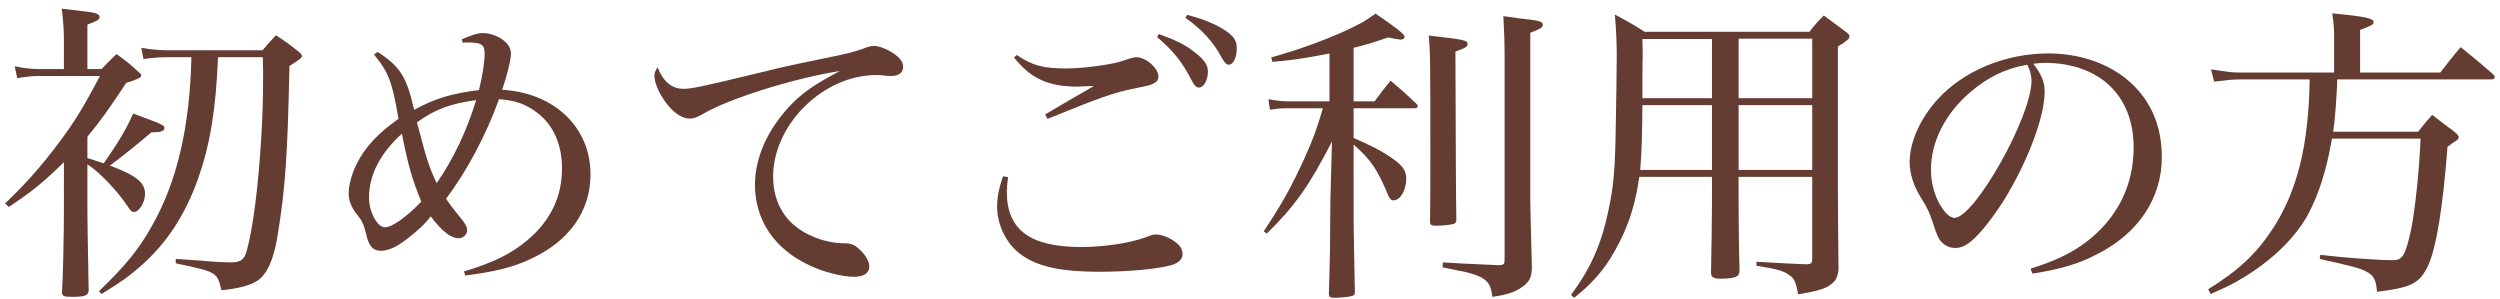
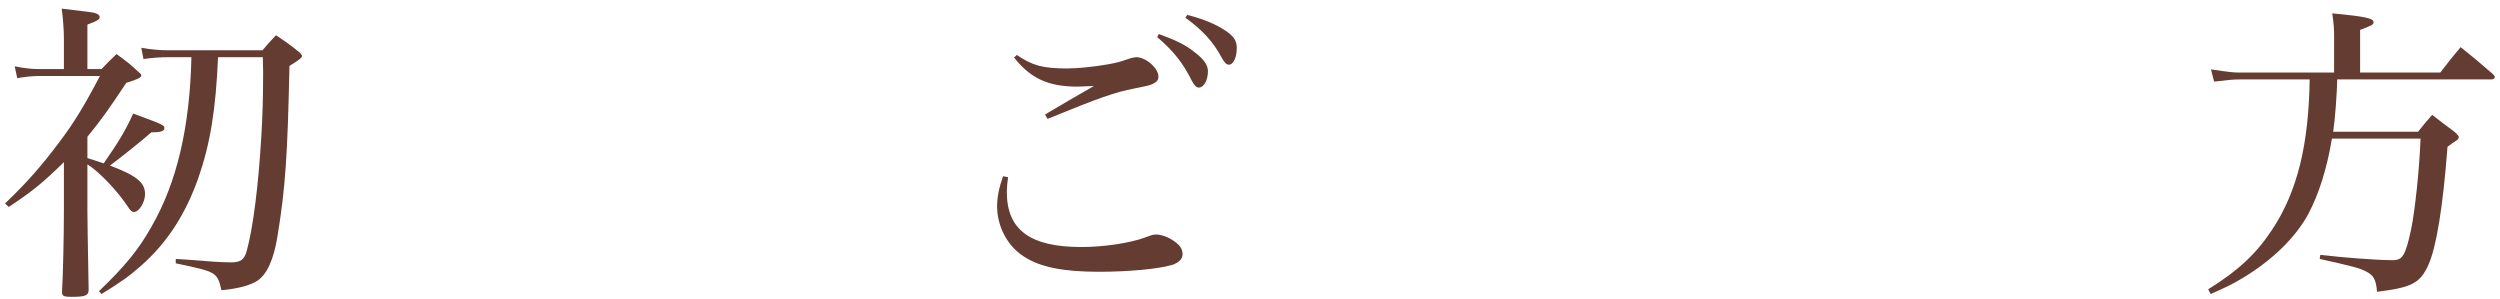
<svg xmlns="http://www.w3.org/2000/svg" version="1.1" x="0px" y="0px" viewBox="0 0 606.526 72.631">
  <g>
    <path fill="#643C32" d="M21.205,38.346c1.368,0.456,2.432,0.76,3.952,1.292c3.572-5.092,5.548-8.437,7.145-12.085   c6.84,2.508,7.601,2.813,7.601,3.497c0,0.76-0.912,1.064-3.192,1.064c-2.888,2.508-6.992,5.776-10.033,8.056   c6.46,2.432,8.513,4.104,8.513,6.917c0,1.976-1.444,4.332-2.66,4.332c-0.532,0-0.836-0.229-1.52-1.293   c-2.508-3.8-6.917-8.436-9.805-10.26v11.248c0,1.141,0.076,7.601,0.304,19.306c-0.076,1.292-0.836,1.596-4.18,1.596   c-1.9,0-2.28-0.228-2.28-1.14c0,0,0-0.076,0-0.152c0.228-3.42,0.456-13.529,0.456-19.686V39.334   c-5.016,4.94-7.752,7.145-13.377,10.868l-0.912-0.836c5.168-4.939,8.816-9.044,13.3-15.048c3.42-4.561,5.776-8.36,9.729-15.885   H9.577c-1.748,0-3.648,0.228-5.396,0.532l-0.608-2.888c2.052,0.456,4.104,0.684,6.004,0.684h5.928V9.237   c0-1.824-0.228-4.94-0.532-7.145c7.145,0.836,7.601,0.912,8.285,1.14c0.608,0.228,0.912,0.532,0.912,0.836   c0,0.684-0.38,0.912-2.964,1.9v10.792h3.42c1.52-1.596,1.976-2.052,3.648-3.648c2.508,1.824,3.192,2.356,5.32,4.332   c0.532,0.456,0.684,0.608,0.684,0.836c0,0.532-0.76,0.912-3.648,1.824c-4.256,6.46-6.308,9.272-9.424,13.073V38.346z    M52.899,13.873c-0.532,12.693-1.9,21.053-4.789,29.337c-3.116,8.816-7.6,15.732-13.909,21.281   c-2.736,2.433-4.864,3.952-9.576,6.841l-0.608-0.685c6.309-6.08,9.577-10.032,12.693-15.58c6.232-10.793,9.349-24.246,9.729-41.195   h-5.472c-2.052,0-4.18,0.152-6.156,0.456l-0.532-2.736c2.584,0.456,4.56,0.608,6.688,0.608h22.725   c1.368-1.672,1.824-2.128,3.268-3.648c2.508,1.672,3.268,2.204,5.548,4.028c0.228,0.228,0.304,0.304,0.456,0.456   s0.304,0.38,0.304,0.532c0,0.456-0.608,0.912-3.041,2.432c-0.456,21.661-0.988,29.642-2.888,41.193   c-0.912,5.777-2.584,9.425-4.94,10.945c-1.824,1.14-4.712,1.9-8.665,2.28c-1.064-4.408-1.064-4.408-11.097-6.536V62.82   c1.444,0.076,1.444,0.076,9.5,0.684c1.368,0.076,2.812,0.152,3.876,0.152c2.432,0,3.268-0.684,3.876-2.889   c1.52-5.548,2.812-15.809,3.496-27.437c0.304-5.092,0.456-9.5,0.456-16.037c0-0.456-0.076-1.9-0.076-3.42H52.899z" />
-     <path fill="#643C32" d="M91.581,12.581c5.548,3.572,7.068,6.081,8.892,14.061c5.245-2.812,9.044-3.952,15.733-4.788   c0.912-3.724,1.368-6.688,1.368-8.893c0-2.128-0.76-2.66-4.104-2.66c-0.152,0-0.684,0-1.216,0.076l-0.228-0.836   c2.432-1.064,3.876-1.52,5.244-1.52c1.824,0,4.256,0.988,5.473,2.28c0.836,0.836,1.216,1.748,1.216,2.736   c0,1.444-0.988,5.472-2.128,8.74c12.692,0.76,21.433,9.121,21.433,20.521c0,8.968-5.168,16.265-14.669,20.597   c-4.256,1.977-8.588,3.04-15.733,3.952l-0.304-0.988c7.296-2.204,11.552-4.332,15.505-7.677c5.548-4.712,8.284-10.488,8.284-17.329   c0-5.852-2.128-10.641-6.156-13.604c-2.584-1.976-5.168-2.888-9.121-3.192c-3.192,8.893-7.98,17.709-12.845,24.169   c0.988,1.444,1.368,1.976,2.66,3.572c2.128,2.584,2.432,3.116,2.432,4.104c0,1.063-0.988,1.899-2.052,1.899   c-1.9,0-4.181-1.823-6.765-5.319c-1.216,1.672-3.116,3.496-5.928,5.623c-2.508,1.9-4.333,2.736-6.232,2.736   c-1.824,0-2.888-1.14-3.496-4.027c-0.608-2.433-0.988-3.269-2.356-4.941c-1.216-1.52-1.9-3.191-1.9-4.939   c0-1.977,0.76-4.789,1.9-7.068c1.976-4.028,5.168-7.524,10.185-11.021c-1.444-8.816-2.433-11.4-5.929-15.581L91.581,12.581z    M89.529,47.923c0,3.496,1.976,7.221,3.876,7.221c1.748,0,5.32-2.585,8.816-6.232c-2.128-5.093-3.268-8.969-4.712-16.494   C92.189,37.282,89.529,42.451,89.529,47.923z M105.946,44.427c4.104-5.929,7.296-12.693,9.576-20.142   c-6.46,0.912-9.88,2.204-14.365,5.396C103.666,39.183,104.045,40.398,105.946,44.427z" />
-     <path fill="#643C32" d="M165.757,21.549c2.204,0,4.56-0.532,20.901-4.484c2.964-0.76,7.221-1.672,12.465-2.736   c6.764-1.368,7.828-1.672,10.26-2.508c1.292-0.532,2.052-0.684,2.66-0.684c1.14,0,2.964,0.684,4.636,1.748   c1.596,1.064,2.432,2.128,2.432,3.344c0,1.368-1.064,2.204-2.812,2.204c-0.304,0-0.912,0-1.52-0.076   c-0.988-0.152-1.368-0.152-2.204-0.152c-12.845,0-25.005,12.008-25.005,24.625c0,6.841,3.42,12.009,9.729,14.593   c2.508,1.064,5.168,1.596,7.448,1.596c1.749,0,2.584,0.381,3.648,1.369c1.596,1.443,2.508,3.039,2.508,4.256   c0,1.596-1.292,2.508-3.725,2.508c-2.812,0-7.372-1.14-10.868-2.813c-8.437-3.951-13.149-10.944-13.149-19.533   c0-6.46,2.964-13.148,8.285-18.924c3.04-3.268,5.928-5.244,12.313-8.665c-11.401,1.824-26.83,6.688-33.214,10.413   c-1.52,0.912-2.28,1.14-3.268,1.14c-2.052,0-4.56-1.9-6.46-4.94c-1.216-1.9-2.052-4.028-2.052-5.472   c0-0.532,0.152-1.064,0.76-2.052C160.893,19.801,163.021,21.549,165.757,21.549z" />
-     <path fill="#643C32" d="M244.569,42.983c-0.228,1.748-0.304,2.584-0.304,3.571c0,9.197,5.625,13.377,18.089,13.377   c5.548,0,11.933-0.988,15.581-2.355c1.596-0.608,1.9-0.684,2.584-0.684c1.521,0,3.8,0.987,5.168,2.279   c0.836,0.684,1.216,1.596,1.216,2.508c0,1.141-0.912,2.053-2.508,2.584c-3.268,0.988-10.564,1.673-17.861,1.673   c-8.588,0-14.289-1.14-18.165-3.724c-3.952-2.509-6.46-7.297-6.46-12.161c0-2.204,0.456-4.484,1.444-7.296L244.569,42.983z    M246.697,13.341c3.8,2.584,6.309,3.268,12.237,3.268c2.432,0,6.309-0.38,9.805-0.988c2.356-0.456,2.812-0.532,5.396-1.444   c0.532-0.152,1.216-0.304,1.52-0.304c2.356,0,5.396,2.66,5.396,4.712c0,0.684-0.304,1.216-1.064,1.596   c-0.76,0.456-1.064,0.532-4.788,1.292c-4.712,0.912-8.437,2.204-21.053,7.372l-0.608-1.064c2.204-1.292,3.344-1.976,5.548-3.268   c5.017-2.888,5.017-2.888,6.309-3.648c-1.9,0.076-3.42,0.152-3.952,0.152c-7.145,0-11.401-1.976-15.429-7.068L246.697,13.341z    M281.127,8.249c4.18,1.52,6.536,2.66,8.588,4.332c2.356,1.748,3.344,3.192,3.344,4.712c0,2.128-0.988,3.952-2.204,3.952   c-0.608,0-1.064-0.456-1.672-1.596c-2.204-4.408-4.56-7.373-8.437-10.641L281.127,8.249z M288.043,3.613   c3.876,0.988,6.993,2.28,9.349,3.876c1.976,1.368,2.66,2.356,2.66,4.18c0,2.28-0.836,4.028-1.9,4.028   c-0.608,0-1.064-0.456-1.824-1.824c-1.976-3.724-4.636-6.612-8.74-9.577L288.043,3.613z" />
-     <path fill="#643C32" d="M328.397,24.59h5.092c1.672-2.28,2.204-2.964,3.876-5.017c2.812,2.356,3.648,3.116,6.309,5.625   c0.228,0.228,0.304,0.456,0.304,0.608c0,0.228-0.38,0.456-0.836,0.456h-14.745v7.22c4.256,1.824,6.46,2.964,8.968,4.637   c2.888,1.976,3.8,3.192,3.8,5.244c0,2.813-1.444,5.244-3.116,5.244c-0.532,0-0.912-0.38-1.292-1.292   c-2.584-6.232-4.256-8.665-8.36-12.237v12.997c0,7.601,0,7.601,0.304,22.726c0,0.607-0.152,0.836-0.608,0.988   c-0.684,0.228-2.736,0.456-4.256,0.456c-1.14,0-1.368-0.152-1.444-0.912c0.304-10.261,0.304-10.261,0.38-23.258l0.38-13.756   c-5.396,10.564-9.044,15.733-15.809,22.345l-0.76-0.532c4.484-6.765,6.765-10.868,9.957-17.861   c2.128-4.789,2.813-6.612,4.408-12.009h-8.816c-1.216,0-2.356,0.076-4.028,0.38l-0.38-2.584c2.052,0.38,3.344,0.532,5.092,0.532   h9.729V12.961c-5.776,1.14-8.056,1.52-13.833,2.052l-0.304-1.064c6.081-1.748,10.945-3.42,16.949-6.004   c4.181-1.9,5.625-2.66,8.361-4.636c5.168,3.496,7.068,5.016,7.068,5.625c0,0.38-0.456,0.684-0.988,0.684   c-0.304,0-1.9-0.304-3.04-0.532c-3.8,1.292-5.168,1.748-8.36,2.508V24.59z M356.063,10.681c0,0.608-0.532,0.988-2.964,1.824   c0.076,27.286,0.152,36.938,0.228,40.815c0,0.607-0.152,0.76-0.608,0.987c-0.608,0.228-2.888,0.456-4.333,0.456   c-1.14,0-1.444-0.229-1.444-0.988c0.076-6.309,0.076-6.84,0.076-16.34c0-21.965,0-24.093-0.38-28.806   C355.303,9.617,356.063,9.769,356.063,10.681z M365.031,12.961c0-2.508-0.076-4.636-0.304-9.044c1.672,0.228,2.964,0.38,3.8,0.532   c5.092,0.532,5.776,0.76,5.776,1.596c0,0.608-0.608,0.988-3.04,1.9v40.662c0,1.748,0.152,7.068,0.38,16.037   c0,2.432-0.456,3.496-1.976,4.712c-1.9,1.444-3.8,2.128-7.601,2.66c-0.304-2.432-0.76-3.42-2.204-4.408   c-0.76-0.608-2.584-1.216-4.864-1.748c-0.152,0-1.064-0.152-2.66-0.532c-0.836-0.152-1.596-0.304-2.356-0.455l0.076-1.217   c2.052,0.152,6.612,0.38,13.604,0.684c1.216-0.076,1.368-0.228,1.368-1.443V12.961z" />
-     <path fill="#643C32" d="M421.802,49.519c0,3.42,0.076,6.612,0.076,9.5c0.076,3.725,0.076,3.725,0.152,6.613   c-0.076,1.52-0.76,1.823-3.952,1.976c-0.228,0-0.456,0-0.608,0c-0.152,0-0.304,0-0.304,0c-1.444,0-2.052-0.456-2.052-1.368   c0-0.076,0-0.228,0-0.38c0.076-4.104,0.228-12.692,0.228-16.341v-6.612h-17.633c-0.836,5.929-2.28,10.868-4.712,15.657   c-2.964,5.928-6.004,9.652-11.097,13.681l-0.76-0.685c4.788-6.46,7.448-12.465,9.121-20.673c1.216-5.776,1.596-9.653,1.748-20.597   c0.076-4.104,0.228-12.845,0.228-16.721c0-3.725-0.152-6.309-0.456-10.033c3.268,1.748,4.256,2.28,7.22,4.18h39.978   c1.368-1.748,1.824-2.28,3.496-3.952c2.28,1.672,2.965,2.204,5.244,3.876c0.685,0.456,0.988,0.836,0.988,1.14   c0,0.608-0.38,0.988-2.813,2.508v34.734c0,3.725,0.076,13.453,0.152,19.305c-0.228,2.204-0.836,3.116-2.584,4.181   c-1.444,0.76-3.116,1.216-7.22,1.899c-0.532-3.115-0.988-3.952-2.432-4.864c-1.368-0.911-3.116-1.368-7.677-2.052v-0.988   c8.057,0.457,8.133,0.457,11.857,0.608c0.152,0,0.304,0,0.304,0c1.063,0,1.368-0.304,1.368-1.216V42.907h-17.861V49.519z    M415.342,25.502h-16.873c-0.076,7.068-0.152,10.944-0.532,15.732h17.405V25.502z M415.342,9.465h-16.873   c0,1.596,0.076,2.964,0.076,3.572s-0.076,2.432-0.076,4.94c0,1.216,0,3.344,0,5.852h16.873V9.465z M439.664,23.83V9.389h-17.861   V23.83H439.664z M439.664,41.234V25.502h-17.861v15.732H439.664z" />
-     <path fill="#643C32" d="M492.634,65.175c8.209-2.508,13.604-5.699,18.013-10.641c4.637-5.244,6.993-11.552,6.993-18.848   c0-12.541-8.36-20.445-21.661-20.445c-0.761,0-1.368,0.076-2.66,0.228c2.052,2.736,2.735,4.408,2.735,6.84   c0,6.004-4.104,16.873-9.804,26.145c-2.736,4.332-5.853,8.285-7.905,9.957c-1.52,1.292-2.66,1.748-4.027,1.748   c-1.292,0-2.585-0.607-3.421-1.596c-0.684-0.761-1.216-2.129-2.052-4.789c-0.76-2.279-1.292-3.42-2.736-5.7   c-1.824-2.888-2.812-5.928-2.812-8.74c0-4.788,2.508-10.489,6.688-15.125c6.309-6.992,16.493-11.249,26.981-11.249   c7.677,0,14.897,2.508,19.837,6.993c5.093,4.56,7.677,10.716,7.677,18.165c0,9.956-5.7,18.545-15.732,23.561   c-4.484,2.356-8.665,3.572-15.657,4.713L492.634,65.175z M477.889,22.461c-6.004,5.168-9.424,12.009-9.424,18.697   c0,3.496,1.063,7.068,2.888,9.576c0.912,1.292,1.977,2.128,2.813,2.128c4.864,0,18.697-24.549,18.697-33.213   c0-0.76-0.152-1.596-0.38-2.432c-0.229-0.532-0.608-1.52-0.685-1.52C486.325,16.685,482.146,18.813,477.889,22.461z" />
+     <path fill="#643C32" d="M244.569,42.983c-0.228,1.748-0.304,2.584-0.304,3.571c0,9.197,5.625,13.377,18.089,13.377   c5.548,0,11.933-0.988,15.581-2.355c1.596-0.608,1.9-0.684,2.584-0.684c1.521,0,3.8,0.987,5.168,2.279   c0.836,0.684,1.216,1.596,1.216,2.508c0,1.141-0.912,2.053-2.508,2.584c-3.268,0.988-10.564,1.673-17.861,1.673   c-8.588,0-14.289-1.14-18.165-3.724c-3.952-2.509-6.46-7.297-6.46-12.161c0-2.204,0.456-4.484,1.444-7.296L244.569,42.983z    M246.697,13.341c3.8,2.584,6.309,3.268,12.237,3.268c2.432,0,6.309-0.38,9.805-0.988c2.356-0.456,2.812-0.532,5.396-1.444   c0.532-0.152,1.216-0.304,1.52-0.304c2.356,0,5.396,2.66,5.396,4.712c0,0.684-0.304,1.216-1.064,1.596   c-0.76,0.456-1.064,0.532-4.788,1.292c-4.712,0.912-8.437,2.204-21.053,7.372l-0.608-1.064c2.204-1.292,3.344-1.976,5.548-3.268   c5.017-2.888,5.017-2.888,6.309-3.648c-1.9,0.076-3.42,0.152-3.952,0.152c-7.145,0-11.401-1.976-15.429-7.068L246.697,13.341z    M281.127,8.249c4.18,1.52,6.536,2.66,8.588,4.332c2.356,1.748,3.344,3.192,3.344,4.712c0,2.128-0.988,3.952-2.204,3.952   c-0.608,0-1.064-0.456-1.672-1.596c-2.204-4.408-4.56-7.373-8.437-10.641L281.127,8.249z M288.043,3.613   c3.876,0.988,6.993,2.28,9.349,3.876c1.976,1.368,2.66,2.356,2.66,4.18c0,2.28-0.836,4.028-1.9,4.028   c-0.608,0-1.064-0.456-1.824-1.824c-1.976-3.724-4.636-6.612-8.74-9.577z" />
    <path fill="#643C32" d="M592.043,17.597c2.128-2.736,2.736-3.572,4.94-6.156c3.42,2.736,4.484,3.648,7.828,6.537   c0.305,0.304,0.456,0.532,0.456,0.76c0,0.304-0.38,0.532-0.912,0.532h-37.317c-0.076,3.496-0.532,9.804-0.988,12.692h20.597   c1.444-1.824,1.9-2.356,3.421-4.104c2.355,1.824,3.116,2.432,5.396,4.104c0.837,0.76,1.064,1.064,1.064,1.368   c0,0.152-0.228,0.532-0.456,0.684c-0.228,0.152-0.532,0.38-1.063,0.684c-0.229,0.228-0.685,0.532-1.217,0.912   c-1.14,14.973-2.736,24.397-4.636,28.653c-2.053,4.484-4.028,5.473-12.465,6.537c-0.229-2.964-0.836-4.028-2.66-4.94   c-1.596-0.836-3.116-1.216-11.249-3.04l0.152-0.988c5.7,0.684,13.757,1.292,17.633,1.292c2.356,0,3.04-1.216,4.408-7.524   c0.988-4.939,1.977-14.44,2.28-21.965h-21.509c-1.217,7.372-3.192,13.453-5.625,18.089c-3.116,5.853-8.816,11.4-16.036,15.732   c-2.356,1.444-3.952,2.204-7.753,3.877l-0.607-1.141c7.448-4.636,11.78-8.74,15.656-14.669c6.005-9.196,8.74-20.445,8.969-36.253   H543.4c-1.596,0-3.192,0.152-6.232,0.532l-0.76-2.964c5.244,0.76,5.473,0.76,7.068,0.76h22.801V8.781   c0-1.748-0.075-2.964-0.455-5.548c7.979,0.76,10.032,1.216,10.032,2.128c0,0.608-0.456,0.836-3.269,1.9v10.336H592.043z" />
  </g>
  <g>
</g>
  <g>
</g>
  <g>
</g>
  <g>
</g>
  <g>
</g>
  <g>
</g>
  <g>
</g>
  <g>
</g>
  <g>
</g>
  <g>
</g>
  <g>
</g>
  <g>
</g>
  <g>
</g>
  <g>
</g>
  <g>
</g>
</svg>